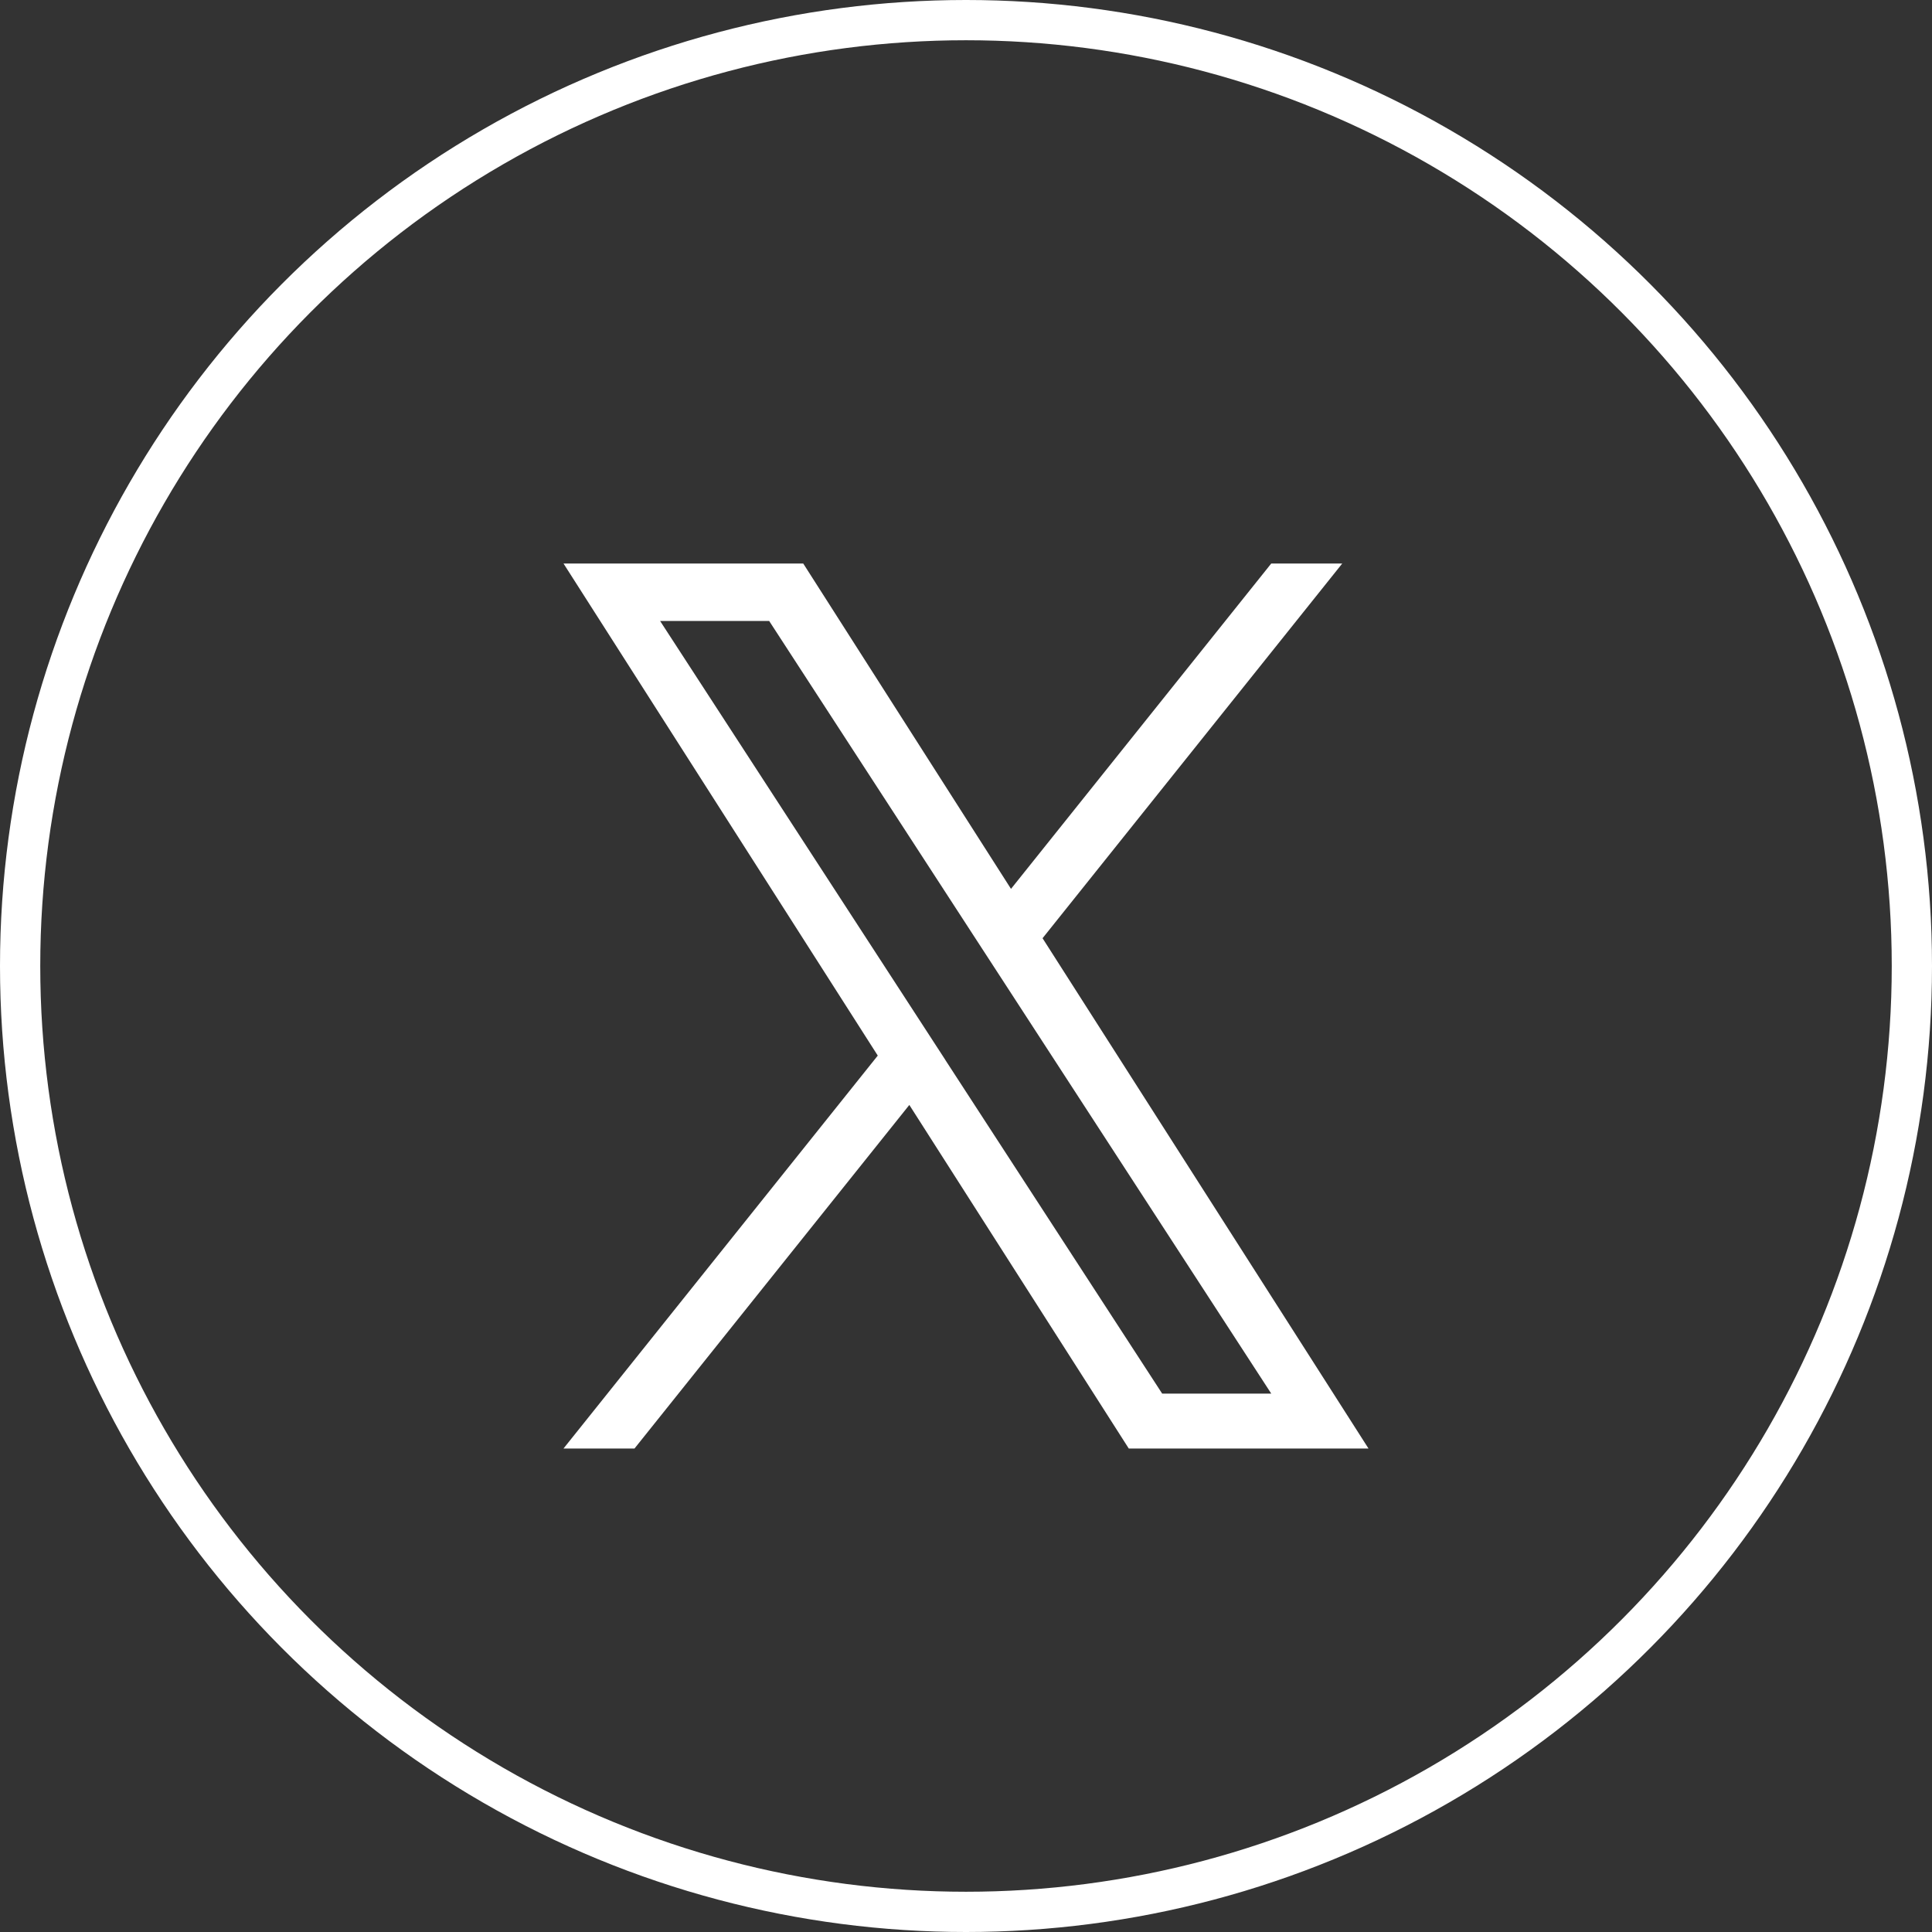
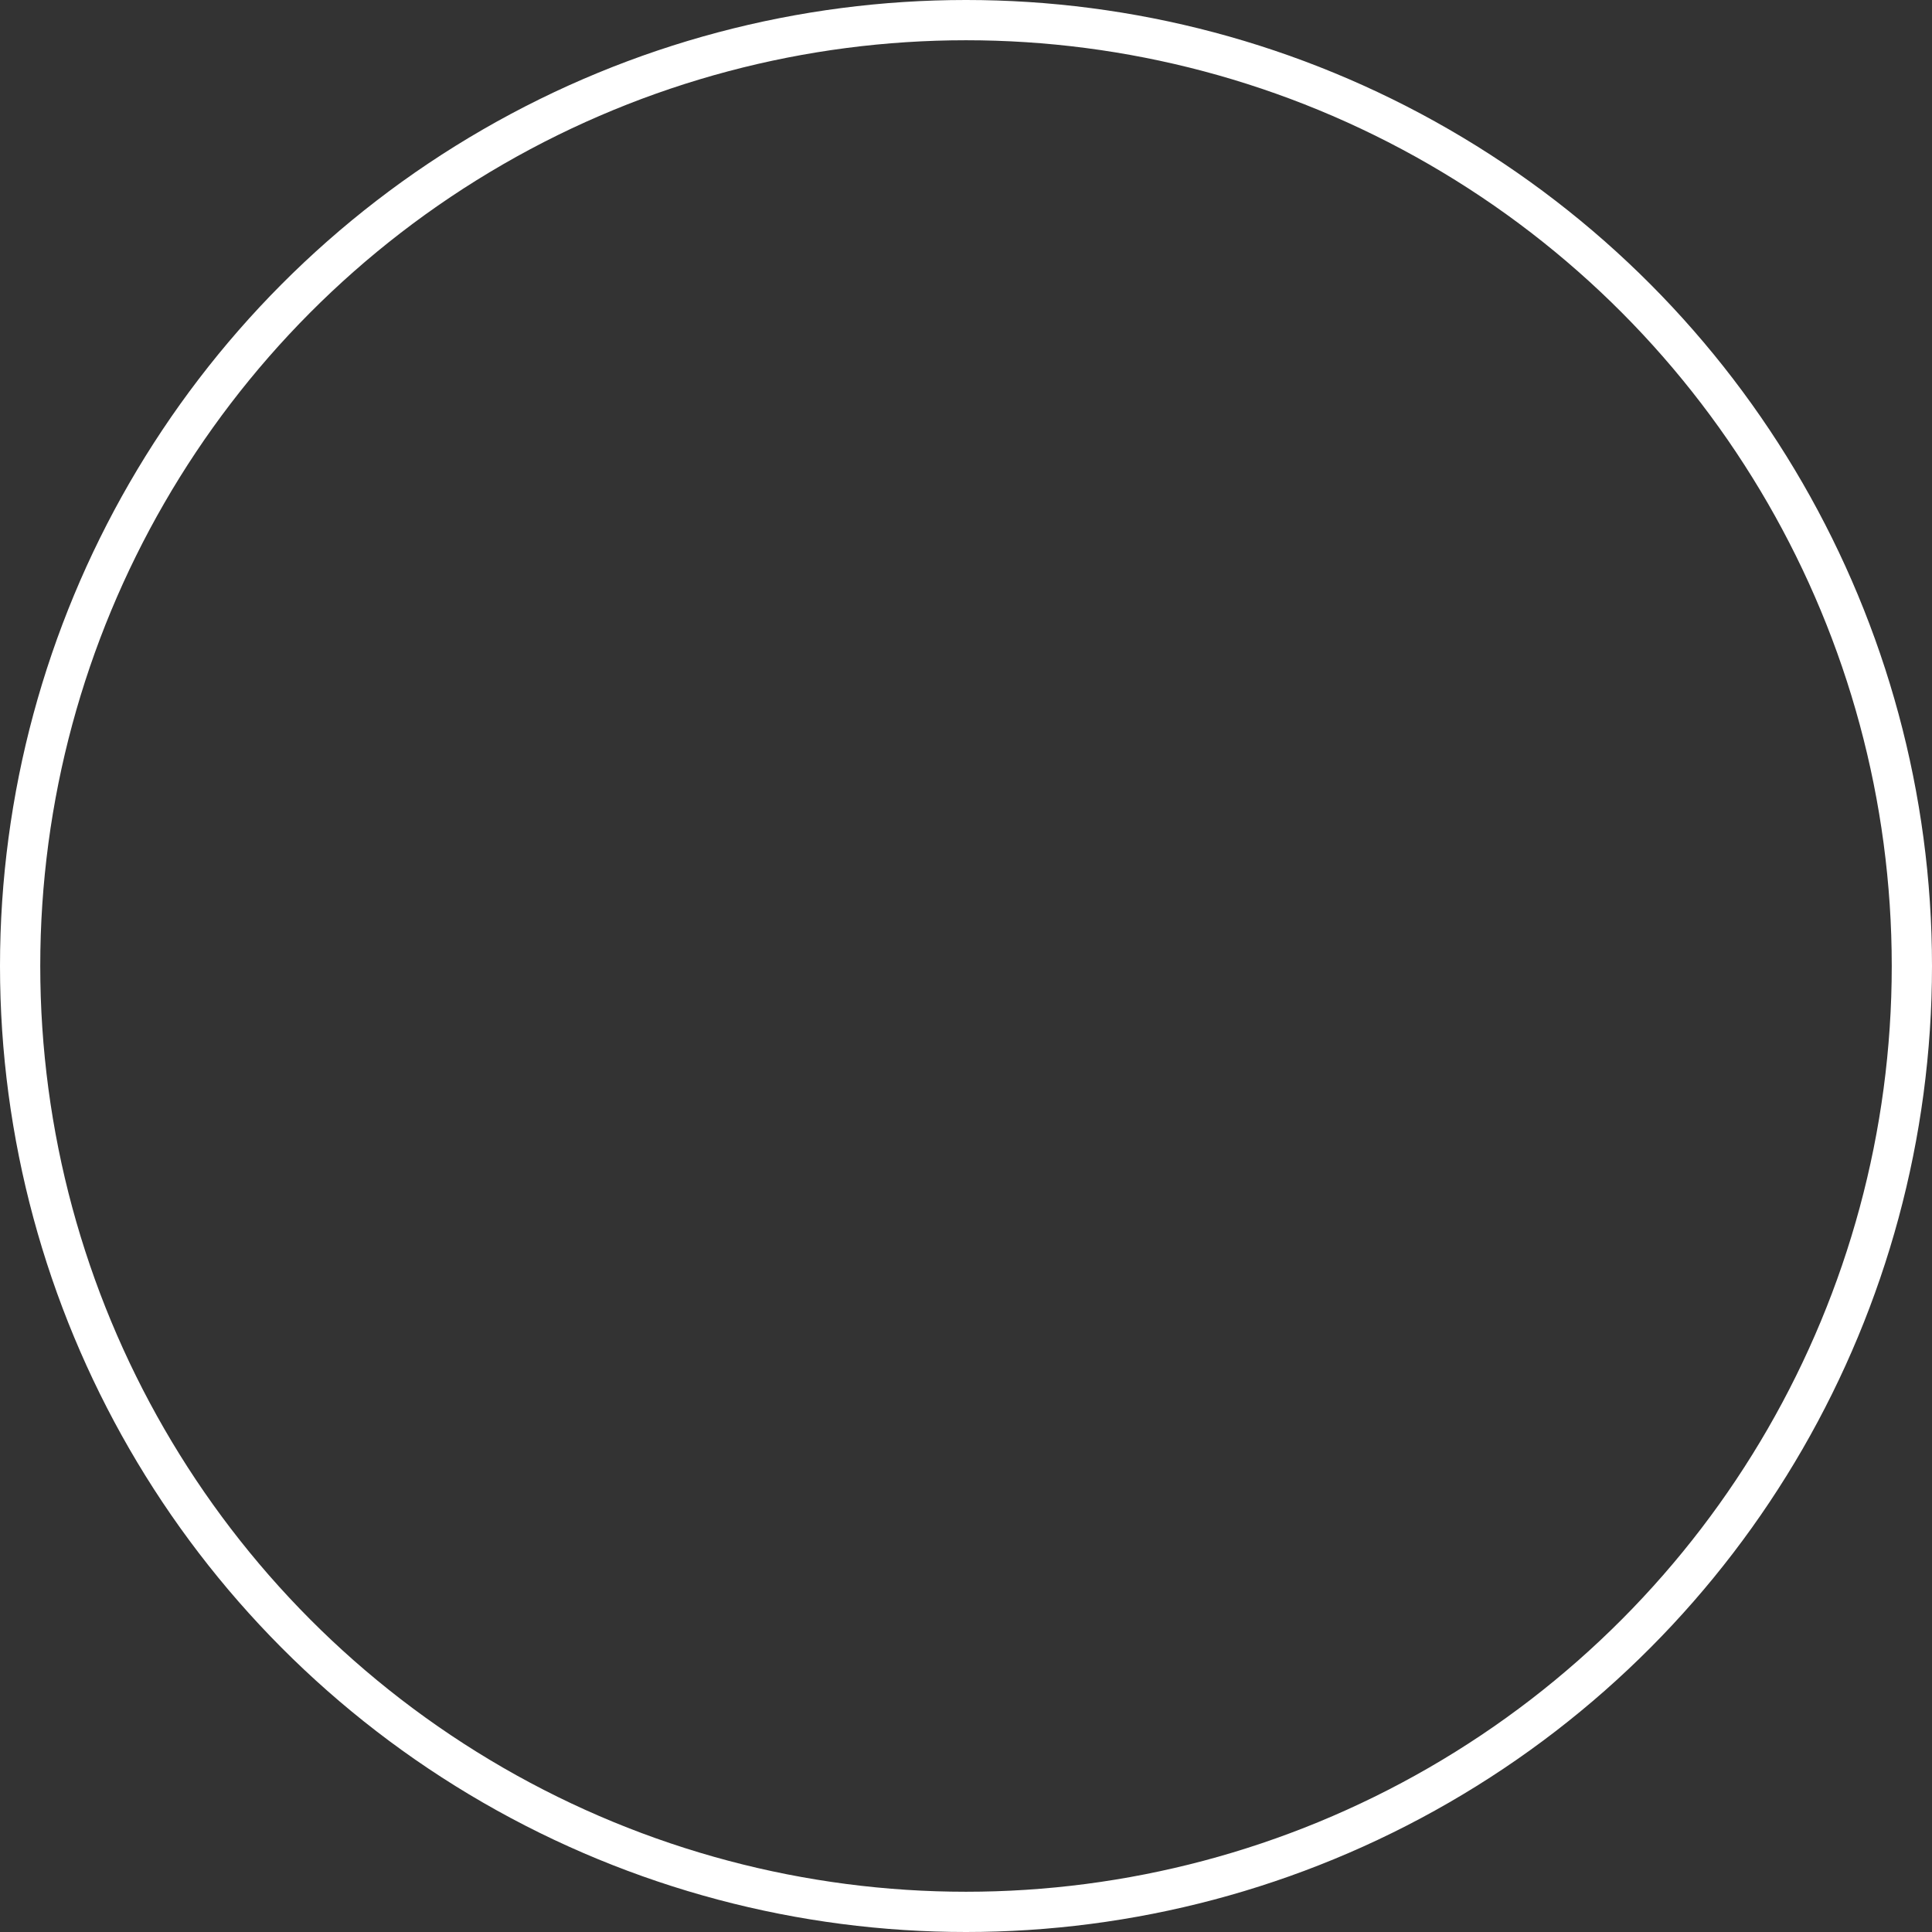
<svg xmlns="http://www.w3.org/2000/svg" width="24" height="24" viewBox="0 0 24 24" fill="none">
  <rect x="0" y="0" width="24" height="24" fill="#333333" stroke="none" />
-   <path d="M12.951 11.655L16.674 7H15.792L12.559 11.042L9.978 7H7L10.904 13.113L7 17.994H7.882L11.296 13.726L14.022 17.994H17L12.951 11.655H12.951ZM11.743 13.166L11.348 12.558L8.2 7.714H9.555L12.095 11.623L12.491 12.232L15.792 17.312H14.437L11.743 13.167V13.166Z" fill="white" />
  <circle cx="12" cy="12" r="11.75" stroke="white" stroke-width="0.5" />
</svg>